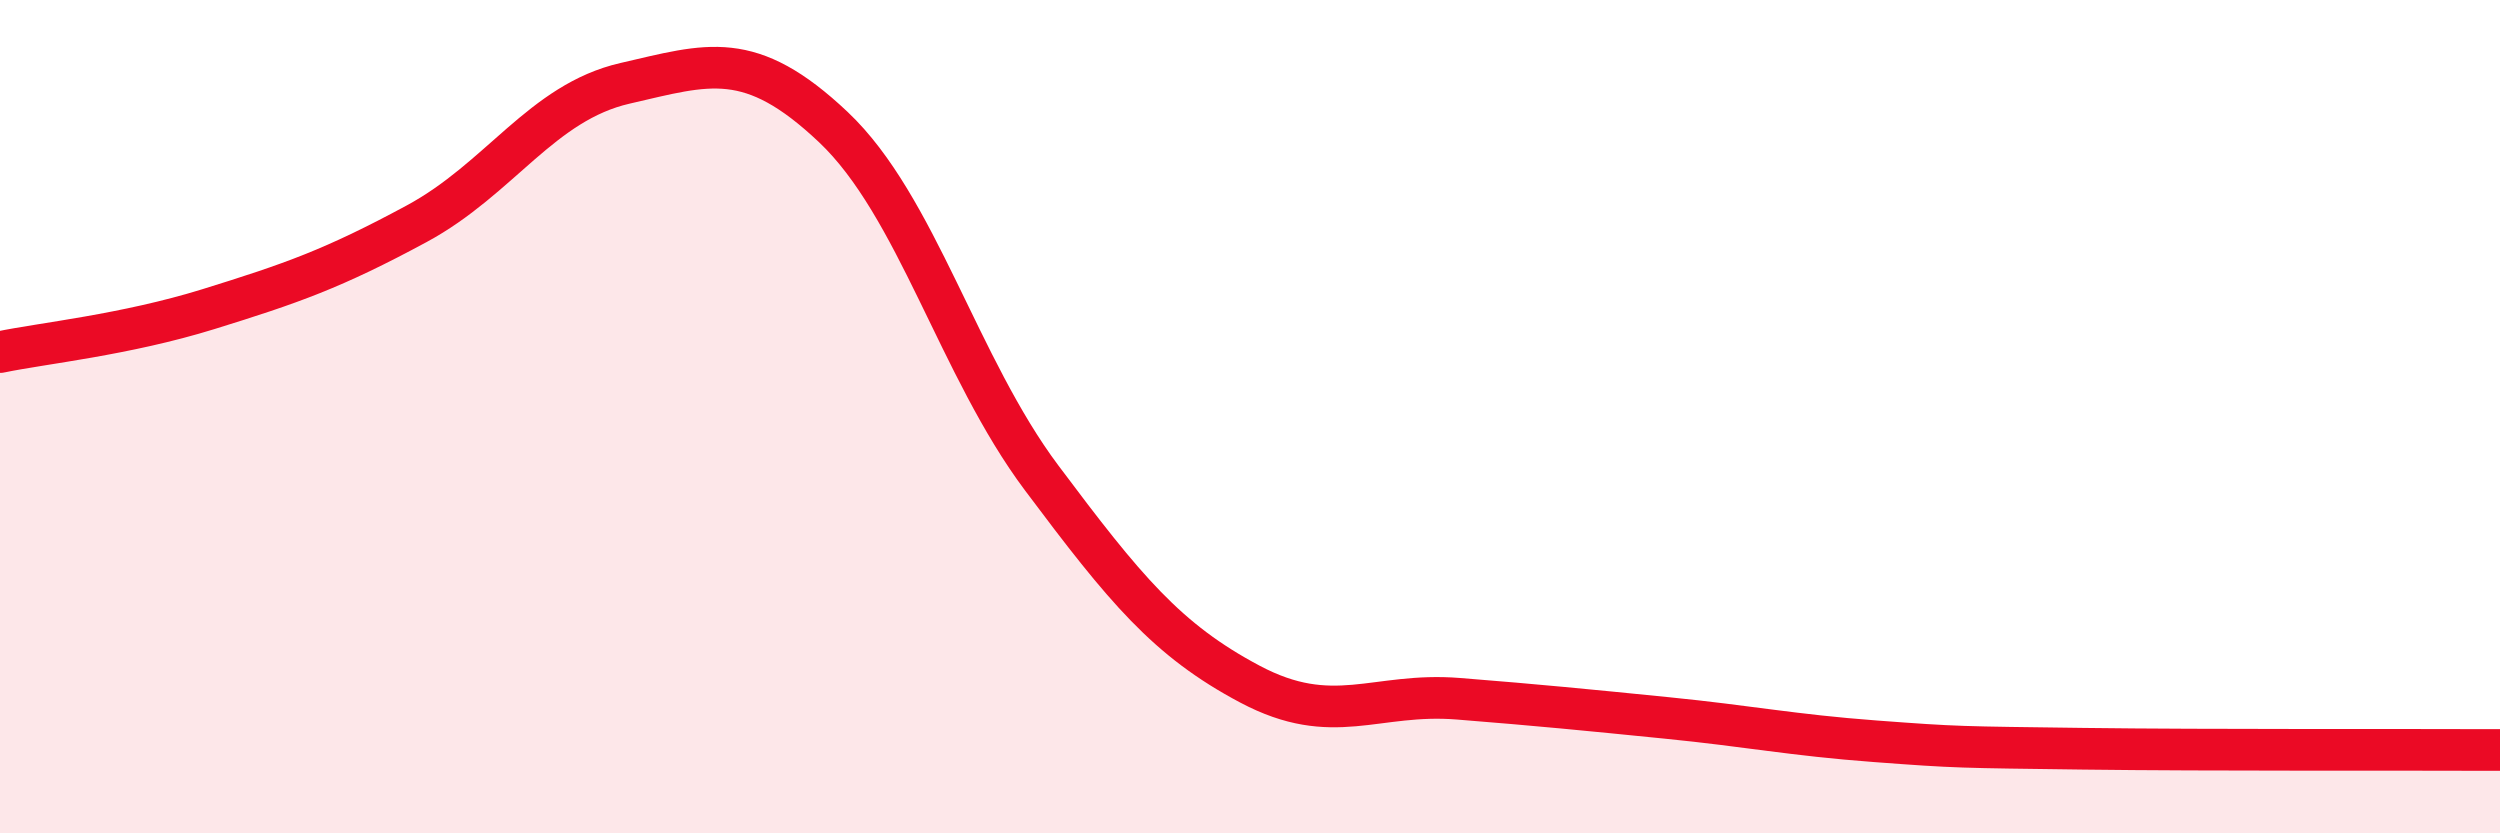
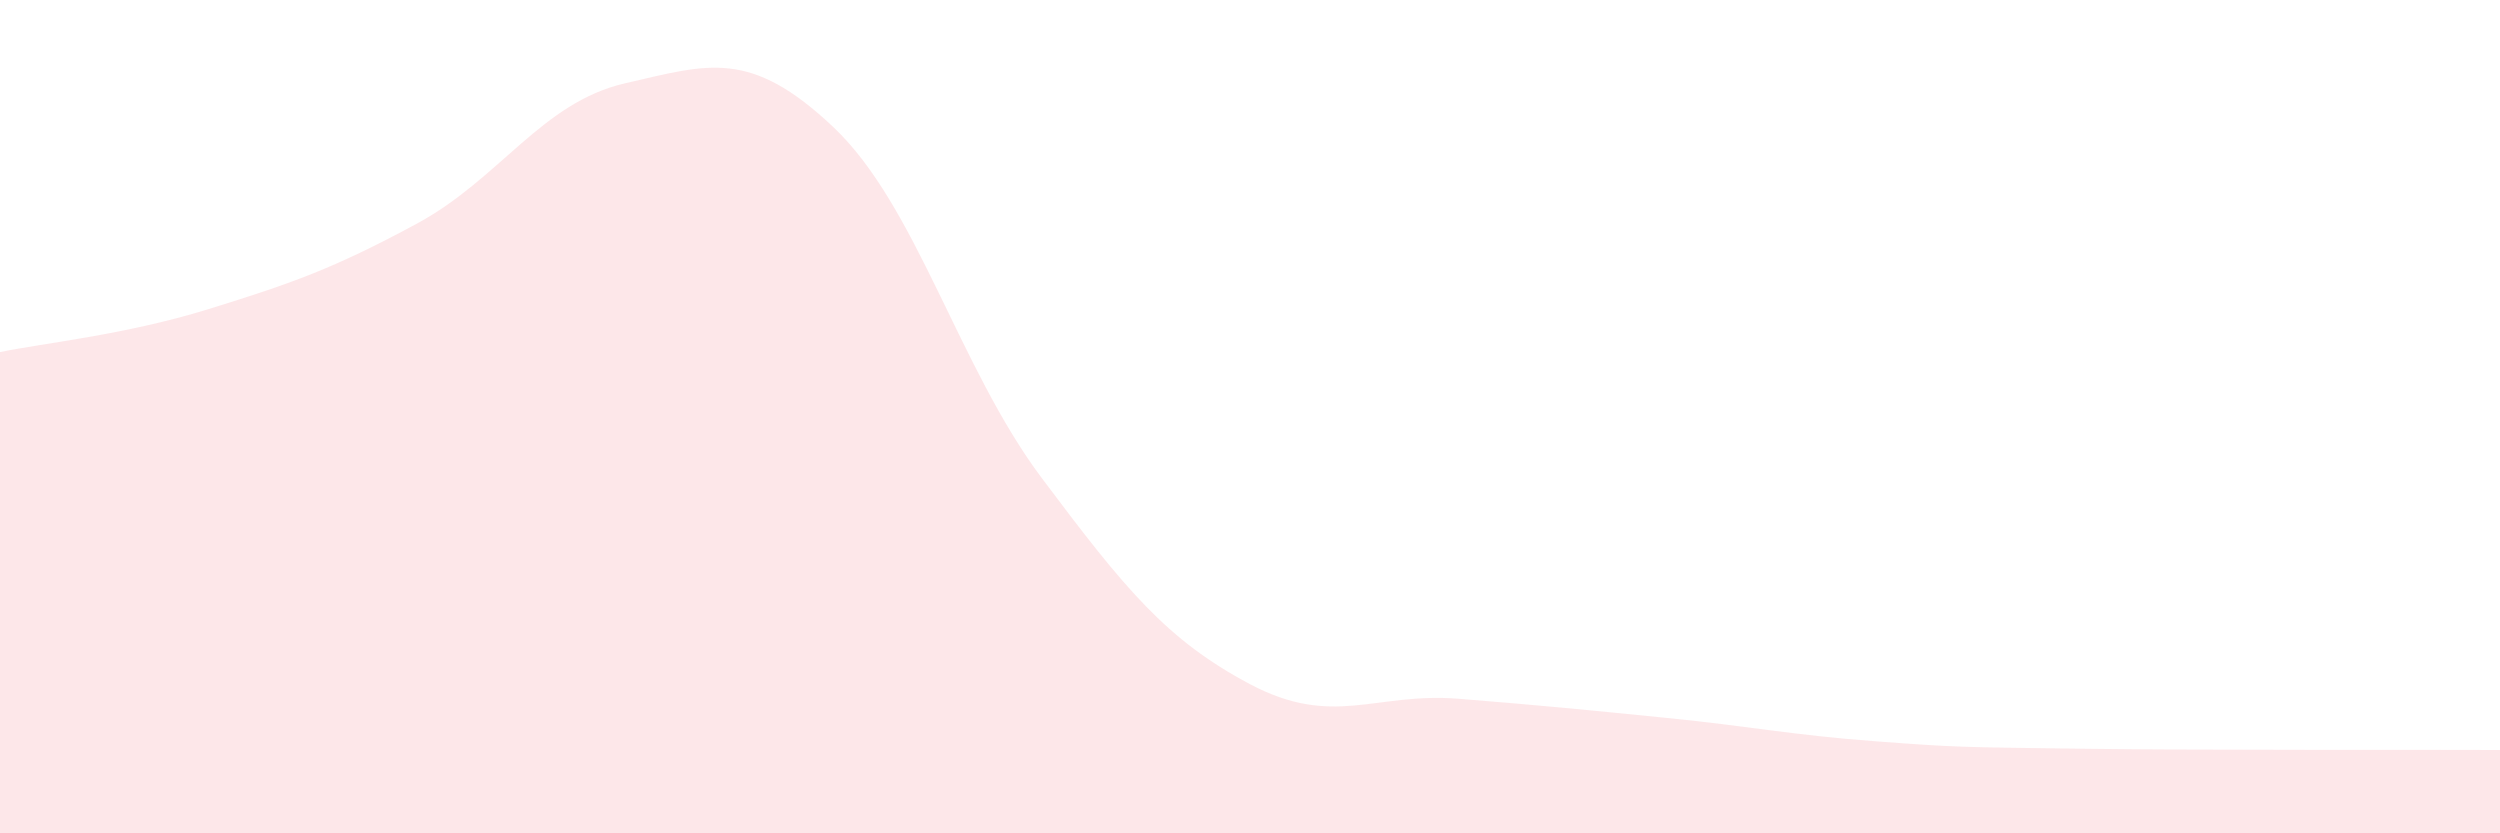
<svg xmlns="http://www.w3.org/2000/svg" width="60" height="20" viewBox="0 0 60 20">
  <path d="M 0,8.45 C 1,8.24 3,8.04 5,7.42 C 7,6.8 8,6.45 10,5.37 C 12,4.29 13,2.46 15,2 C 17,1.54 18,1.16 20,3.05 C 22,4.94 23,8.8 25,11.47 C 27,14.14 28,15.36 30,16.42 C 32,17.48 33,16.61 35,16.77 C 37,16.93 38,17.03 40,17.23 C 42,17.43 43,17.64 45,17.79 C 47,17.94 47,17.93 50,17.97 C 53,18.01 58,17.99 60,18L60 20L0 20Z" fill="#EB0A25" opacity="0.1" stroke-linecap="round" stroke-linejoin="round" />
-   <path d="M 0,8.45 C 1,8.24 3,8.04 5,7.42 C 7,6.8 8,6.45 10,5.37 C 12,4.29 13,2.46 15,2 C 17,1.54 18,1.16 20,3.05 C 22,4.94 23,8.8 25,11.47 C 27,14.14 28,15.36 30,16.42 C 32,17.48 33,16.61 35,16.77 C 37,16.93 38,17.03 40,17.23 C 42,17.43 43,17.64 45,17.79 C 47,17.94 47,17.93 50,17.97 C 53,18.01 58,17.99 60,18" stroke="#EB0A25" stroke-width="1" fill="none" stroke-linecap="round" stroke-linejoin="round" />
</svg>